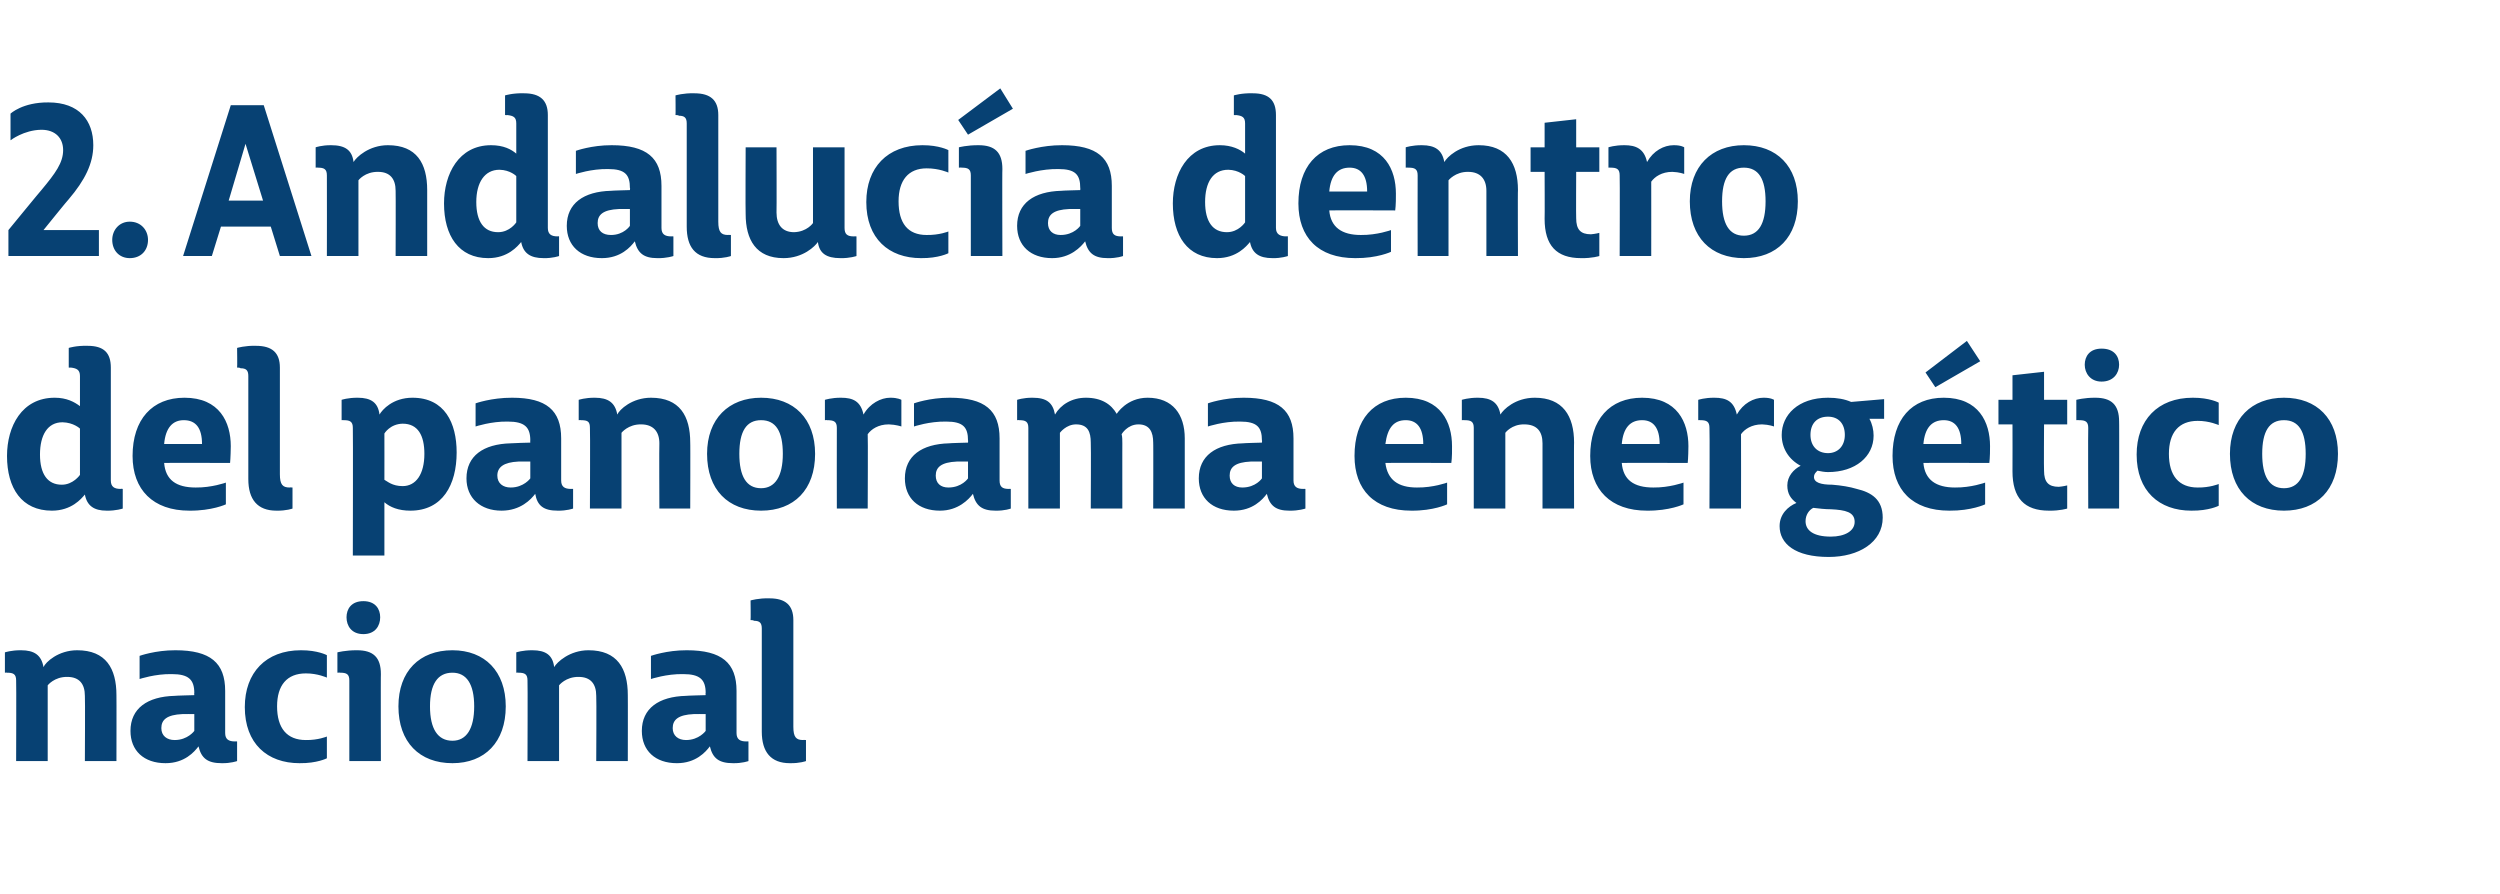
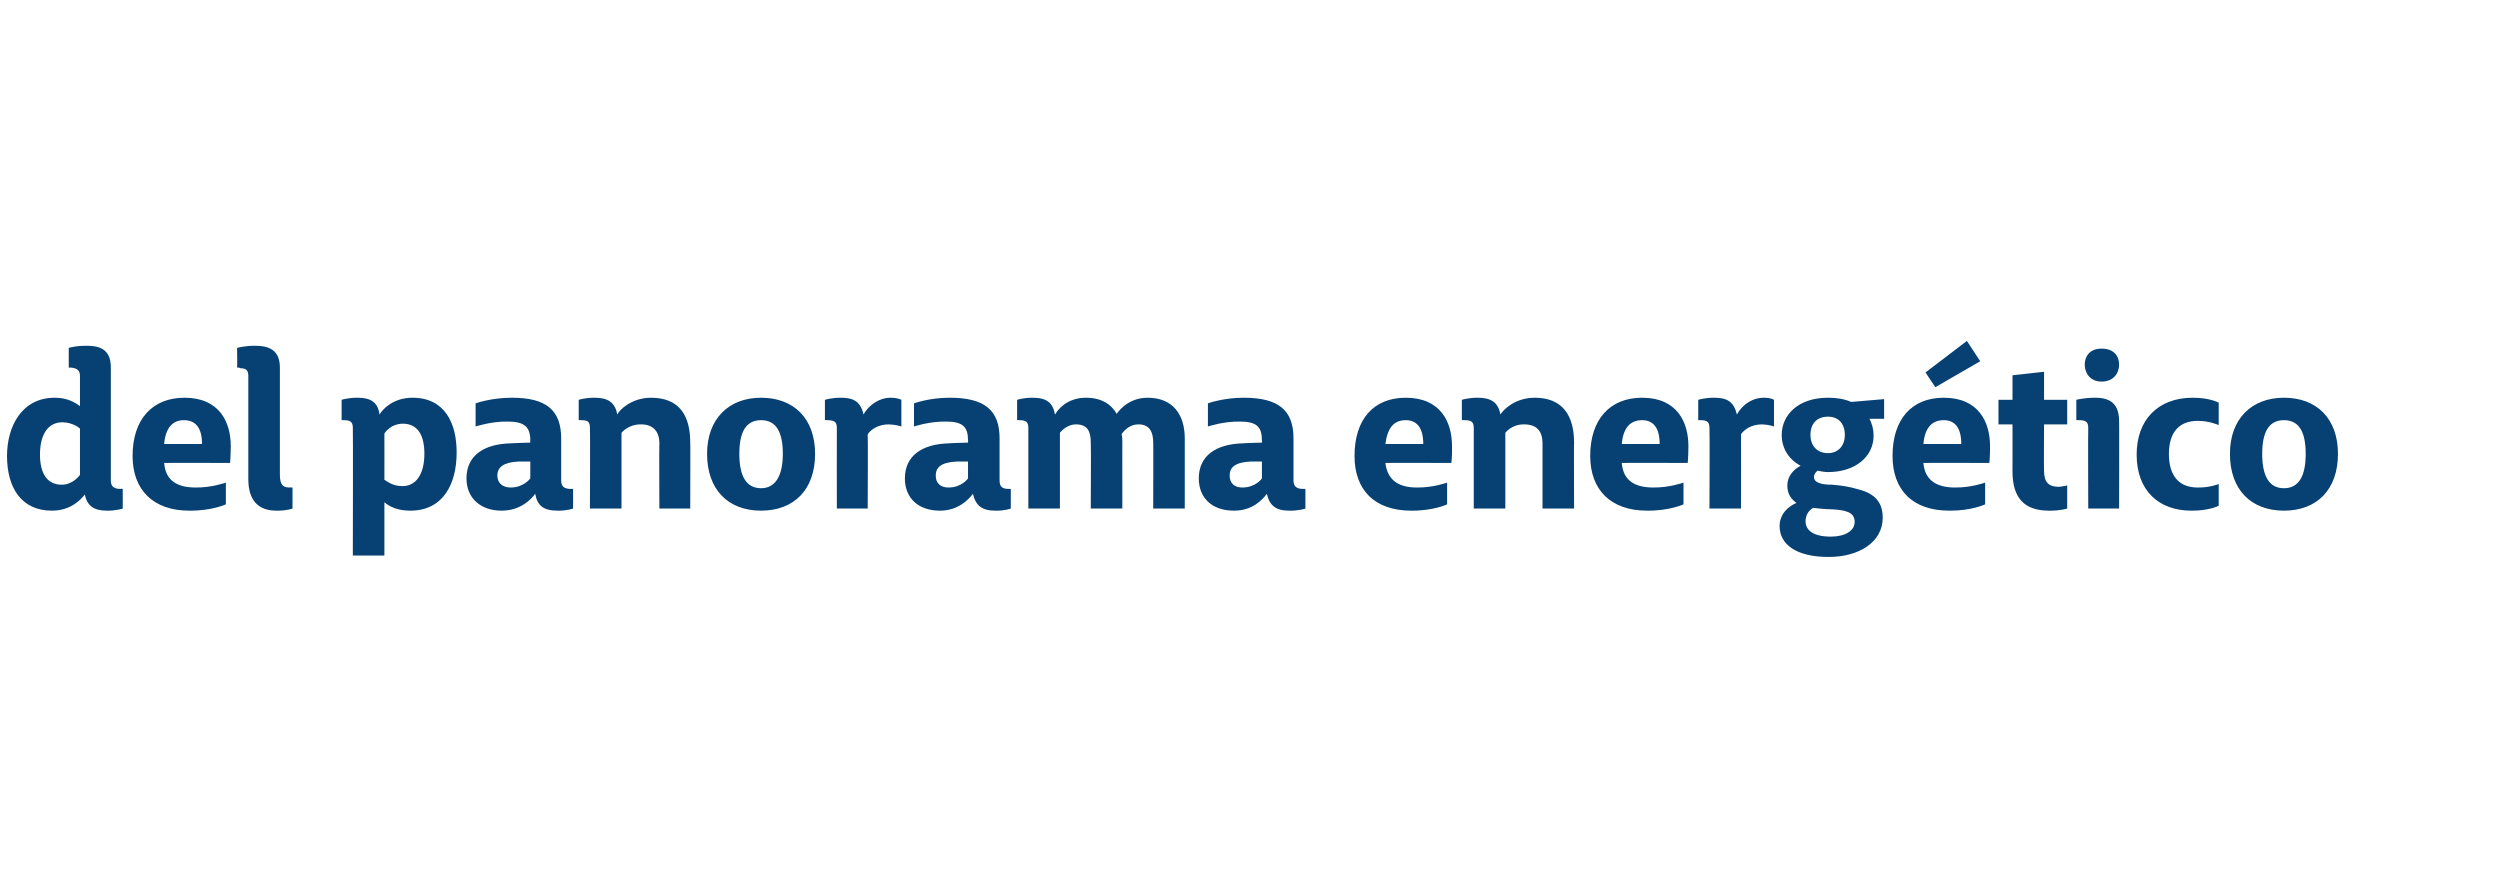
<svg xmlns="http://www.w3.org/2000/svg" version="1.1" width="356.4px" height="127.5px" viewBox="0 -14 356.4 127.5" style="top:-14px">
  <desc>2. Andaluc a dentro del panorama energ tico nacional</desc>
  <defs />
  <g id="Polygon51299">
-     <path d="M 2.3 83 C 2.3 82.1 1.9 81.9 1 81.9 C 1.02 81.87 0.7 81.9 0.7 81.9 L 0.7 79 C 0.7 79 1.59 78.69 3 78.7 C 4.9 78.7 5.9 79.4 6.2 81.1 C 6.5 80.4 8.3 78.7 11 78.7 C 15.1 78.7 16.6 81.3 16.6 85.1 C 16.62 85.05 16.6 94.5 16.6 94.5 L 12.1 94.5 C 12.1 94.5 12.15 85.23 12.1 85.2 C 12.1 83.5 11.3 82.5 9.6 82.5 C 7.74 82.47 6.8 83.7 6.8 83.7 L 6.8 94.5 L 2.3 94.5 C 2.3 94.5 2.34 83.01 2.3 83 Z M 28.3 92.4 C 27.7 93.2 26.3 94.8 23.6 94.8 C 20.5 94.8 18.6 93 18.6 90.2 C 18.6 87 21 85.3 24.9 85.2 C 24.93 85.17 27.7 85.1 27.7 85.1 C 27.7 85.1 27.66 84.75 27.7 84.8 C 27.7 82.9 26.9 82.1 24.5 82.1 C 22.14 82.05 19.9 82.8 19.9 82.8 L 19.9 79.5 C 19.9 79.5 22.14 78.69 25 78.7 C 30 78.7 32.1 80.5 32.1 84.5 C 32.1 84.5 32.1 90.5 32.1 90.5 C 32.1 91.4 32.6 91.7 33.5 91.7 C 33.48 91.68 33.8 91.7 33.8 91.7 L 33.8 94.5 C 33.8 94.5 32.88 94.83 31.6 94.8 C 29.6 94.8 28.7 94.1 28.3 92.4 Z M 27.7 90.2 L 27.7 87.8 C 27.7 87.8 26.04 87.78 26 87.8 C 23.8 87.9 23 88.6 23 89.8 C 23 90.9 23.8 91.5 24.9 91.5 C 26.76 91.5 27.7 90.2 27.7 90.2 Z M 34.9 86.8 C 34.9 81.9 37.9 78.7 42.9 78.7 C 45.3 78.69 46.6 79.4 46.6 79.4 L 46.6 82.6 C 46.6 82.6 45.27 81.99 43.6 82 C 40.9 82 39.5 83.7 39.5 86.7 C 39.5 89.8 40.9 91.5 43.6 91.5 C 45.33 91.53 46.6 91 46.6 91 L 46.6 94.1 C 46.6 94.1 45.21 94.83 42.7 94.8 C 38.1 94.8 34.9 92 34.9 86.8 Z M 49.4 74 C 49.4 72.8 50.1 71.7 51.8 71.7 C 53.5 71.7 54.2 72.8 54.2 74 C 54.2 75.2 53.5 76.4 51.8 76.4 C 50.1 76.4 49.4 75.2 49.4 74 Z M 49.8 83 C 49.8 82.1 49.4 81.9 48.5 81.9 C 48.51 81.87 48.1 81.9 48.1 81.9 L 48.1 79 C 48.1 79 49.26 78.69 50.9 78.7 C 53.2 78.7 54.3 79.7 54.3 82.1 C 54.27 82.05 54.3 94.5 54.3 94.5 L 49.8 94.5 C 49.8 94.5 49.8 83.04 49.8 83 Z M 56.8 86.7 C 56.8 81.7 59.8 78.7 64.5 78.7 C 69.1 78.7 72.1 81.7 72.1 86.7 C 72.1 91.8 69.1 94.8 64.5 94.8 C 59.8 94.8 56.8 91.8 56.8 86.7 Z M 67.6 86.7 C 67.6 83.5 66.5 81.9 64.5 81.9 C 62.4 81.9 61.3 83.5 61.3 86.7 C 61.3 89.9 62.4 91.6 64.5 91.6 C 66.5 91.6 67.6 89.9 67.6 86.7 Z M 75.2 83 C 75.2 82.1 74.8 81.9 73.9 81.9 C 73.92 81.87 73.6 81.9 73.6 81.9 L 73.6 79 C 73.6 79 74.49 78.69 75.9 78.7 C 77.8 78.7 78.8 79.4 79 81.1 C 79.4 80.4 81.2 78.7 83.9 78.7 C 88 78.7 89.5 81.3 89.5 85.1 C 89.52 85.05 89.5 94.5 89.5 94.5 L 85 94.5 C 85 94.5 85.05 85.23 85 85.2 C 85 83.5 84.2 82.5 82.5 82.5 C 80.64 82.47 79.7 83.7 79.7 83.7 L 79.7 94.5 L 75.2 94.5 C 75.2 94.5 75.24 83.01 75.2 83 Z M 101.2 92.4 C 100.6 93.2 99.2 94.8 96.5 94.8 C 93.4 94.8 91.5 93 91.5 90.2 C 91.5 87 93.9 85.3 97.8 85.2 C 97.83 85.17 100.6 85.1 100.6 85.1 C 100.6 85.1 100.56 84.75 100.6 84.8 C 100.6 82.9 99.8 82.1 97.4 82.1 C 95.04 82.05 92.8 82.8 92.8 82.8 L 92.8 79.5 C 92.8 79.5 95.04 78.69 97.9 78.7 C 102.9 78.7 105 80.5 105 84.5 C 105 84.5 105 90.5 105 90.5 C 105 91.4 105.5 91.7 106.4 91.7 C 106.38 91.68 106.7 91.7 106.7 91.7 L 106.7 94.5 C 106.7 94.5 105.78 94.83 104.5 94.8 C 102.5 94.8 101.6 94.1 101.2 92.4 Z M 100.6 90.2 L 100.6 87.8 C 100.6 87.8 98.94 87.78 98.9 87.8 C 96.7 87.9 95.9 88.6 95.9 89.8 C 95.9 90.9 96.7 91.5 97.8 91.5 C 99.66 91.5 100.6 90.2 100.6 90.2 Z M 108.6 90.3 C 108.6 90.3 108.6 75.6 108.6 75.6 C 108.6 74.8 108.3 74.5 107.5 74.5 C 107.4 74.4 107.1 74.4 107 74.4 C 107.04 74.43 107 71.6 107 71.6 C 107 71.6 108.15 71.25 109.7 71.3 C 112 71.3 113.1 72.3 113.1 74.4 C 113.1 74.4 113.1 89.6 113.1 89.6 C 113.1 91.1 113.5 91.5 114.5 91.5 C 114.48 91.47 114.9 91.5 114.9 91.5 L 114.9 94.5 C 114.9 94.5 114.03 94.83 112.6 94.8 C 109.9 94.8 108.6 93.2 108.6 90.3 Z " stroke="none" fill="#074173" />
-   </g>
+     </g>
  <g id="Polygon51298">
    <path d="M 12.1 56.5 C 11.6 57.1 10.2 58.8 7.4 58.8 C 3.1 58.8 1 55.6 1 51 C 1 46.8 3.1 42.7 7.8 42.7 C 9.5 42.7 10.6 43.3 11.4 43.9 C 11.4 43.9 11.4 39.6 11.4 39.6 C 11.4 38.7 10.9 38.5 10.1 38.4 C 10.05 38.43 9.8 38.4 9.8 38.4 L 9.8 35.6 C 9.8 35.6 10.86 35.25 12.5 35.3 C 14.8 35.3 15.8 36.3 15.8 38.4 C 15.8 38.4 15.8 54.5 15.8 54.5 C 15.8 55.4 16.3 55.7 17.2 55.7 C 17.22 55.65 17.5 55.7 17.5 55.7 L 17.5 58.5 C 17.5 58.5 16.53 58.83 15.2 58.8 C 13.4 58.8 12.4 58.1 12.1 56.5 Z M 11.4 53.7 L 11.4 47.1 C 11.4 47.1 10.5 46.23 8.9 46.2 C 6.8 46.2 5.7 48 5.7 50.8 C 5.7 53.6 6.8 55.1 8.8 55.1 C 10.44 55.11 11.4 53.7 11.4 53.7 Z M 18.9 51 C 18.9 45.8 21.7 42.7 26.3 42.7 C 31.3 42.7 32.9 46.2 32.9 49.6 C 32.88 51.24 32.8 52 32.8 52 C 32.8 52 23.37 51.96 23.4 52 C 23.6 54.4 25.1 55.5 27.9 55.5 C 30.18 55.53 32.2 54.8 32.2 54.8 L 32.2 57.9 C 32.2 57.9 30.21 58.83 27 58.8 C 21.8 58.8 18.9 55.8 18.9 51 Z M 28.8 49.3 C 28.8 47 27.9 45.9 26.2 45.9 C 24.6 45.9 23.6 47 23.4 49.3 C 23.4 49.3 28.8 49.3 28.8 49.3 Z M 35.4 54.3 C 35.4 54.3 35.4 39.6 35.4 39.6 C 35.4 38.8 35.1 38.5 34.3 38.5 C 34.2 38.4 33.9 38.4 33.8 38.4 C 33.84 38.43 33.8 35.6 33.8 35.6 C 33.8 35.6 34.95 35.25 36.5 35.3 C 38.8 35.3 39.9 36.3 39.9 38.4 C 39.9 38.4 39.9 53.6 39.9 53.6 C 39.9 55.1 40.3 55.5 41.3 55.5 C 41.28 55.47 41.7 55.5 41.7 55.5 L 41.7 58.5 C 41.7 58.5 40.83 58.83 39.4 58.8 C 36.7 58.8 35.4 57.2 35.4 54.3 Z M 60.5 50.7 C 60.5 48.1 59.6 46.4 57.4 46.4 C 55.59 46.44 54.8 47.8 54.8 47.8 C 54.8 47.8 54.81 54.42 54.8 54.4 C 55.2 54.6 55.9 55.3 57.4 55.3 C 59.3 55.3 60.5 53.6 60.5 50.7 Z M 54.8 57.6 C 54.81 57.6 54.8 65.2 54.8 65.2 L 50.3 65.2 C 50.3 65.2 50.34 47.04 50.3 47 C 50.3 46.1 49.9 45.9 49 45.9 C 48.96 45.87 48.7 45.9 48.7 45.9 L 48.7 43 C 48.7 43 49.59 42.69 51 42.7 C 52.9 42.7 53.9 43.4 54.1 45.1 C 54.5 44.4 56 42.7 58.8 42.7 C 63.4 42.7 65.1 46.3 65.1 50.5 C 65.1 55.1 63.1 58.8 58.5 58.8 C 56.8 58.8 55.6 58.3 54.8 57.6 Z M 76.3 56.4 C 75.7 57.2 74.2 58.8 71.5 58.8 C 68.5 58.8 66.5 57 66.5 54.2 C 66.5 51 68.9 49.3 72.8 49.2 C 72.84 49.17 75.6 49.1 75.6 49.1 C 75.6 49.1 75.57 48.75 75.6 48.8 C 75.6 46.9 74.8 46.1 72.4 46.1 C 70.05 46.05 67.8 46.8 67.8 46.8 L 67.8 43.5 C 67.8 43.5 70.05 42.69 73 42.7 C 77.9 42.7 80 44.5 80 48.5 C 80 48.5 80 54.5 80 54.5 C 80 55.4 80.5 55.7 81.4 55.7 C 81.39 55.68 81.7 55.7 81.7 55.7 L 81.7 58.5 C 81.7 58.5 80.79 58.83 79.5 58.8 C 77.5 58.8 76.6 58.1 76.3 56.4 Z M 75.6 54.2 L 75.6 51.8 C 75.6 51.8 73.95 51.78 73.9 51.8 C 71.8 51.9 70.9 52.6 70.9 53.8 C 70.9 54.9 71.7 55.5 72.8 55.5 C 74.67 55.5 75.6 54.2 75.6 54.2 Z M 84.1 47 C 84.1 46.1 83.8 45.9 82.8 45.9 C 82.83 45.87 82.5 45.9 82.5 45.9 L 82.5 43 C 82.5 43 83.4 42.69 84.8 42.7 C 86.7 42.7 87.7 43.4 88 45.1 C 88.3 44.4 90.1 42.7 92.8 42.7 C 96.9 42.7 98.4 45.3 98.4 49.1 C 98.43 49.05 98.4 58.5 98.4 58.5 L 94 58.5 C 94 58.5 93.96 49.23 94 49.2 C 94 47.5 93.1 46.5 91.4 46.5 C 89.55 46.47 88.6 47.7 88.6 47.7 L 88.6 58.5 L 84.1 58.5 C 84.1 58.5 84.15 47.01 84.1 47 Z M 100.8 50.7 C 100.8 45.7 103.9 42.7 108.5 42.7 C 113.2 42.7 116.2 45.7 116.2 50.7 C 116.2 55.8 113.2 58.8 108.5 58.8 C 103.8 58.8 100.8 55.8 100.8 50.7 Z M 111.6 50.7 C 111.6 47.5 110.6 45.9 108.5 45.9 C 106.4 45.9 105.4 47.5 105.4 50.7 C 105.4 53.9 106.4 55.6 108.5 55.6 C 110.5 55.6 111.6 53.9 111.6 50.7 Z M 119.3 47 C 119.3 46.1 118.9 45.9 117.9 45.9 C 117.9 45.87 117.6 45.9 117.6 45.9 L 117.6 43 C 117.6 43 118.53 42.69 119.9 42.7 C 121.6 42.7 122.7 43.2 123.1 45.1 C 124 43.5 125.6 42.7 126.9 42.7 C 128.01 42.69 128.5 43 128.5 43 L 128.5 46.8 C 128.5 46.8 127.74 46.53 126.7 46.5 C 125.2 46.5 124.2 47.2 123.7 47.9 C 123.75 47.88 123.7 58.5 123.7 58.5 L 119.3 58.5 C 119.3 58.5 119.28 47.04 119.3 47 Z M 138.7 56.4 C 138.1 57.2 136.6 58.8 134 58.8 C 130.9 58.8 129 57 129 54.2 C 129 51 131.4 49.3 135.3 49.2 C 135.3 49.17 138 49.1 138 49.1 C 138 49.1 138.03 48.75 138 48.8 C 138 46.9 137.3 46.1 134.9 46.1 C 132.51 46.05 130.3 46.8 130.3 46.8 L 130.3 43.5 C 130.3 43.5 132.51 42.69 135.4 42.7 C 140.4 42.7 142.5 44.5 142.5 48.5 C 142.5 48.5 142.5 54.5 142.5 54.5 C 142.5 55.4 142.9 55.7 143.8 55.7 C 143.85 55.68 144.1 55.7 144.1 55.7 L 144.1 58.5 C 144.1 58.5 143.25 58.83 141.9 58.8 C 140 58.8 139.1 58.1 138.7 56.4 Z M 138 54.2 L 138 51.8 C 138 51.8 136.41 51.78 136.4 51.8 C 134.2 51.9 133.4 52.6 133.4 53.8 C 133.4 54.9 134.1 55.5 135.2 55.5 C 137.13 55.5 138 54.2 138 54.2 Z M 146.6 47 C 146.6 46.1 146.2 45.9 145.3 45.9 C 145.35 45.87 145 45.9 145 45.9 L 145 43 C 145 43 145.86 42.69 147.2 42.7 C 149.2 42.7 150.1 43.4 150.4 45.1 C 151.2 43.7 152.8 42.7 154.8 42.7 C 157 42.7 158.4 43.6 159.2 45 C 159.2 45 160.6 42.7 163.6 42.7 C 167.2 42.7 168.9 45.1 168.9 48.5 C 168.9 48.51 168.9 58.5 168.9 58.5 L 164.4 58.5 C 164.4 58.5 164.43 49.05 164.4 49.1 C 164.4 47.6 163.9 46.5 162.3 46.5 C 160.7 46.5 159.9 47.9 159.9 47.9 C 160 48.3 160 48.7 160 49.2 C 159.99 49.17 160 58.5 160 58.5 L 155.5 58.5 C 155.5 58.5 155.55 49.08 155.5 49.1 C 155.5 47.6 155.1 46.5 153.4 46.5 C 151.98 46.5 151.1 47.7 151.1 47.7 L 151.1 58.5 L 146.6 58.5 C 146.6 58.5 146.61 47.04 146.6 47 Z M 180.6 56.4 C 180 57.2 178.6 58.8 175.9 58.8 C 172.8 58.8 170.9 57 170.9 54.2 C 170.9 51 173.3 49.3 177.2 49.2 C 177.21 49.17 179.9 49.1 179.9 49.1 C 179.9 49.1 179.94 48.75 179.9 48.8 C 179.9 46.9 179.2 46.1 176.8 46.1 C 174.42 46.05 172.2 46.8 172.2 46.8 L 172.2 43.5 C 172.2 43.5 174.42 42.69 177.3 42.7 C 182.3 42.7 184.4 44.5 184.4 48.5 C 184.4 48.5 184.4 54.5 184.4 54.5 C 184.4 55.4 184.9 55.7 185.8 55.7 C 185.76 55.68 186.1 55.7 186.1 55.7 L 186.1 58.5 C 186.1 58.5 185.16 58.83 183.8 58.8 C 181.9 58.8 181 58.1 180.6 56.4 Z M 179.9 54.2 L 179.9 51.8 C 179.9 51.8 178.32 51.78 178.3 51.8 C 176.1 51.9 175.3 52.6 175.3 53.8 C 175.3 54.9 176 55.5 177.1 55.5 C 179.04 55.5 179.9 54.2 179.9 54.2 Z M 193.1 51 C 193.1 45.8 195.8 42.7 200.4 42.7 C 205.4 42.7 207 46.2 207 49.6 C 207.03 51.24 206.9 52 206.9 52 C 206.9 52 197.52 51.96 197.5 52 C 197.8 54.4 199.3 55.5 202 55.5 C 204.33 55.53 206.3 54.8 206.3 54.8 L 206.3 57.9 C 206.3 57.9 204.36 58.83 201.2 58.8 C 195.9 58.8 193.1 55.8 193.1 51 Z M 202.9 49.3 C 202.9 47 202 45.9 200.4 45.9 C 198.7 45.9 197.8 47 197.5 49.3 C 197.5 49.3 202.9 49.3 202.9 49.3 Z M 210.1 47 C 210.1 46.1 209.7 45.9 208.8 45.9 C 208.77 45.87 208.4 45.9 208.4 45.9 L 208.4 43 C 208.4 43 209.34 42.69 210.7 42.7 C 212.6 42.7 213.6 43.4 213.9 45.1 C 214.3 44.4 216 42.7 218.8 42.7 C 222.8 42.7 224.4 45.3 224.4 49.1 C 224.37 49.05 224.4 58.5 224.4 58.5 L 219.9 58.5 C 219.9 58.5 219.9 49.23 219.9 49.2 C 219.9 47.5 219.1 46.5 217.3 46.5 C 215.49 46.47 214.6 47.7 214.6 47.7 L 214.6 58.5 L 210.1 58.5 C 210.1 58.5 210.09 47.01 210.1 47 Z M 226.7 51 C 226.7 45.8 229.5 42.7 234.1 42.7 C 239.1 42.7 240.7 46.2 240.7 49.6 C 240.69 51.24 240.6 52 240.6 52 C 240.6 52 231.18 51.96 231.2 52 C 231.4 54.4 232.9 55.5 235.7 55.5 C 237.99 55.53 240 54.8 240 54.8 L 240 57.9 C 240 57.9 238.02 58.83 234.8 58.8 C 229.6 58.8 226.7 55.8 226.7 51 Z M 236.6 49.3 C 236.6 47 235.7 45.9 234.1 45.9 C 232.4 45.9 231.4 47 231.2 49.3 C 231.2 49.3 236.6 49.3 236.6 49.3 Z M 243.7 47 C 243.7 46.1 243.3 45.9 242.4 45.9 C 242.37 45.87 242.1 45.9 242.1 45.9 L 242.1 43 C 242.1 43 243 42.69 244.4 42.7 C 246.1 42.7 247.2 43.2 247.6 45.1 C 248.5 43.5 250 42.7 251.4 42.7 C 252.48 42.69 252.9 43 252.9 43 L 252.9 46.8 C 252.9 46.8 252.21 46.53 251.2 46.5 C 249.7 46.5 248.7 47.2 248.2 47.9 C 248.22 47.88 248.2 58.5 248.2 58.5 L 243.7 58.5 C 243.7 58.5 243.75 47.04 243.7 47 Z M 263 48 C 263 46.4 262.1 45.4 260.6 45.4 C 259 45.4 258.1 46.4 258.1 48 C 258.1 49.6 259.1 50.6 260.6 50.6 C 262 50.6 263 49.6 263 48 Z M 260.7 65.4 C 255.9 65.4 253.7 63.5 253.7 61 C 253.7 59.3 254.9 58.2 256.1 57.7 C 255.3 57.1 254.8 56.4 254.8 55.2 C 254.8 53.9 255.7 52.9 256.7 52.4 C 255 51.5 254 49.9 254 48 C 254 45.2 256.3 42.7 260.6 42.7 C 261.9 42.7 263 42.9 263.9 43.3 C 263.91 43.29 268.6 42.9 268.6 42.9 L 268.6 45.7 C 268.6 45.7 266.52 45.69 266.5 45.7 C 266.9 46.4 267.1 47.3 267.1 48.1 C 267.1 51.1 264.5 53.3 260.6 53.3 C 260.1 53.3 259.6 53.2 259.1 53.1 C 258.8 53.4 258.6 53.6 258.6 54 C 258.6 54.8 259.6 55.1 261.2 55.1 C 262.5 55.2 263.7 55.4 264.7 55.7 C 266.8 56.2 268.4 57.2 268.4 59.8 C 268.4 63.3 265 65.4 260.7 65.4 Z M 264.4 60.4 C 264.4 59 263.1 58.7 261 58.6 C 260.2 58.6 259.3 58.5 258.5 58.4 C 257.9 58.7 257.4 59.4 257.4 60.3 C 257.4 61.6 258.5 62.5 261 62.5 C 263 62.5 264.4 61.7 264.4 60.4 Z M 269.8 51 C 269.8 45.8 272.5 42.7 277.1 42.7 C 282.1 42.7 283.7 46.2 283.7 49.6 C 283.71 51.24 283.6 52 283.6 52 C 283.6 52 274.2 51.96 274.2 52 C 274.4 54.4 276 55.5 278.7 55.5 C 281.01 55.53 283 54.8 283 54.8 L 283 57.9 C 283 57.9 281.04 58.83 277.9 58.8 C 272.6 58.8 269.8 55.8 269.8 51 Z M 279.6 49.3 C 279.6 47 278.7 45.9 277.1 45.9 C 275.4 45.9 274.4 47 274.2 49.3 C 274.2 49.3 279.6 49.3 279.6 49.3 Z M 274.5 39.1 L 280.4 34.6 L 282.3 37.5 L 275.9 41.2 L 274.5 39.1 Z M 286.9 53.2 C 286.92 53.22 286.9 46.5 286.9 46.5 L 284.9 46.5 L 284.9 43 L 286.9 43 L 286.9 39.5 L 291.4 39 L 291.4 43 L 294.7 43 L 294.7 46.5 L 291.4 46.5 C 291.4 46.5 291.36 53.13 291.4 53.1 C 291.4 54.7 292 55.4 293.5 55.4 C 294.12 55.35 294.7 55.2 294.7 55.2 L 294.7 58.5 C 294.7 58.5 293.67 58.83 292.1 58.8 C 288.6 58.8 286.9 57 286.9 53.2 Z M 297.2 38 C 297.2 36.8 297.9 35.7 299.6 35.7 C 301.4 35.7 302.1 36.8 302.1 38 C 302.1 39.2 301.3 40.4 299.6 40.4 C 298 40.4 297.2 39.2 297.2 38 Z M 297.7 47 C 297.7 46.1 297.3 45.9 296.4 45.9 C 296.37 45.87 296 45.9 296 45.9 L 296 43 C 296 43 297.12 42.69 298.7 42.7 C 301 42.7 302.1 43.7 302.1 46.1 C 302.13 46.05 302.1 58.5 302.1 58.5 L 297.7 58.5 C 297.7 58.5 297.66 47.04 297.7 47 Z M 304.6 50.8 C 304.6 45.9 307.6 42.7 312.6 42.7 C 315 42.69 316.3 43.4 316.3 43.4 L 316.3 46.6 C 316.3 46.6 314.97 45.99 313.3 46 C 310.6 46 309.2 47.7 309.2 50.7 C 309.2 53.8 310.6 55.5 313.3 55.5 C 315.03 55.53 316.3 55 316.3 55 L 316.3 58.1 C 316.3 58.1 314.91 58.83 312.4 58.8 C 307.8 58.8 304.6 56 304.6 50.8 Z M 317.9 50.7 C 317.9 45.7 321 42.7 325.6 42.7 C 330.3 42.7 333.3 45.7 333.3 50.7 C 333.3 55.8 330.3 58.8 325.6 58.8 C 320.9 58.8 317.9 55.8 317.9 50.7 Z M 328.7 50.7 C 328.7 47.5 327.7 45.9 325.6 45.9 C 323.5 45.9 322.5 47.5 322.5 50.7 C 322.5 53.9 323.5 55.6 325.6 55.6 C 327.7 55.6 328.7 53.9 328.7 50.7 Z " stroke="none" fill="#074173" />
  </g>
  <g id="Polygon51297">
-     <path d="M 1.2 22.5 L 1.2 18.8 C 1.2 18.8 5.91 13.05 5.9 13.1 C 7.9 10.7 9 9.2 9 7.4 C 9 5.7 7.9 4.5 5.9 4.5 C 3.39 4.53 1.5 6 1.5 6 L 1.5 2.2 C 1.5 2.2 3.21 0.57 6.9 0.6 C 11.3 0.6 13.3 3.2 13.3 6.7 C 13.3 9.3 12.1 11.7 9.8 14.4 C 9.75 14.4 6.2 18.8 6.2 18.8 L 14.1 18.8 L 14.1 22.5 L 1.2 22.5 Z M 16 20.2 C 16 18.8 17 17.6 18.5 17.6 C 20.1 17.6 21.1 18.8 21.1 20.2 C 21.1 21.7 20.1 22.8 18.5 22.8 C 17 22.8 16 21.7 16 20.2 Z M 37.5 14.6 L 35 6.5 L 32.6 14.6 L 37.5 14.6 Z M 32.9 1 L 37.6 1 L 44.4 22.5 L 39.9 22.5 L 38.6 18.3 L 31.5 18.3 L 30.2 22.5 L 26.1 22.5 L 32.9 1 Z M 46.6 11 C 46.6 10.1 46.2 9.9 45.3 9.9 C 45.3 9.87 45 9.9 45 9.9 L 45 7 C 45 7 45.87 6.69 47.2 6.7 C 49.2 6.7 50.2 7.4 50.4 9.1 C 50.8 8.4 52.6 6.7 55.3 6.7 C 59.4 6.7 60.9 9.3 60.9 13.1 C 60.9 13.05 60.9 22.5 60.9 22.5 L 56.4 22.5 C 56.4 22.5 56.43 13.23 56.4 13.2 C 56.4 11.5 55.6 10.5 53.9 10.5 C 52.02 10.47 51.1 11.7 51.1 11.7 L 51.1 22.5 L 46.6 22.5 C 46.6 22.5 46.62 11.01 46.6 11 Z M 74.3 20.5 C 73.8 21.1 72.4 22.8 69.6 22.8 C 65.4 22.8 63.3 19.6 63.3 15 C 63.3 10.8 65.4 6.7 70 6.7 C 71.8 6.7 72.9 7.3 73.6 7.9 C 73.6 7.9 73.6 3.6 73.6 3.6 C 73.6 2.7 73.2 2.5 72.3 2.4 C 72.3 2.43 72 2.4 72 2.4 L 72 -0.4 C 72 -0.4 73.11 -0.75 74.7 -0.7 C 77 -0.7 78.1 0.3 78.1 2.4 C 78.1 2.4 78.1 18.5 78.1 18.5 C 78.1 19.4 78.6 19.7 79.5 19.7 C 79.47 19.65 79.7 19.7 79.7 19.7 L 79.7 22.5 C 79.7 22.5 78.78 22.83 77.5 22.8 C 75.6 22.8 74.6 22.1 74.3 20.5 Z M 73.6 17.7 L 73.6 11.1 C 73.6 11.1 72.75 10.23 71.2 10.2 C 69.1 10.2 67.9 12 67.9 14.8 C 67.9 17.6 69 19.1 71 19.1 C 72.69 19.11 73.6 17.7 73.6 17.7 Z M 90.5 20.4 C 89.9 21.2 88.5 22.8 85.8 22.8 C 82.7 22.8 80.8 21 80.8 18.2 C 80.8 15 83.2 13.3 87.1 13.2 C 87.12 13.17 89.8 13.1 89.8 13.1 C 89.8 13.1 89.85 12.75 89.8 12.8 C 89.8 10.9 89.1 10.1 86.7 10.1 C 84.33 10.05 82.1 10.8 82.1 10.8 L 82.1 7.5 C 82.1 7.5 84.33 6.69 87.2 6.7 C 92.2 6.7 94.3 8.5 94.3 12.5 C 94.3 12.5 94.3 18.5 94.3 18.5 C 94.3 19.4 94.8 19.7 95.7 19.7 C 95.67 19.68 96 19.7 96 19.7 L 96 22.5 C 96 22.5 95.07 22.83 93.7 22.8 C 91.8 22.8 90.9 22.1 90.5 20.4 Z M 89.8 18.2 L 89.8 15.8 C 89.8 15.8 88.23 15.78 88.2 15.8 C 86 15.9 85.2 16.6 85.2 17.8 C 85.2 18.9 85.9 19.5 87.1 19.5 C 88.95 19.5 89.8 18.2 89.8 18.2 Z M 97.9 18.3 C 97.9 18.3 97.9 3.6 97.9 3.6 C 97.9 2.8 97.6 2.5 96.8 2.5 C 96.7 2.4 96.4 2.4 96.3 2.4 C 96.33 2.43 96.3 -0.4 96.3 -0.4 C 96.3 -0.4 97.44 -0.75 99 -0.7 C 101.3 -0.7 102.4 0.3 102.4 2.4 C 102.4 2.4 102.4 17.6 102.4 17.6 C 102.4 19.1 102.8 19.5 103.8 19.5 C 103.77 19.47 104.2 19.5 104.2 19.5 L 104.2 22.5 C 104.2 22.5 103.32 22.83 101.9 22.8 C 99.1 22.8 97.9 21.2 97.9 18.3 Z M 106.3 16.5 C 106.26 16.47 106.3 7 106.3 7 L 110.7 7 C 110.7 7 110.73 16.29 110.7 16.3 C 110.7 18 111.5 19.1 113.2 19.1 C 115.05 19.05 115.9 17.8 115.9 17.8 L 115.9 7 L 120.4 7 C 120.4 7 120.39 18.51 120.4 18.5 C 120.4 19.4 120.8 19.7 121.7 19.7 C 121.74 19.68 122.1 19.7 122.1 19.7 L 122.1 22.5 C 122.1 22.5 121.17 22.83 119.8 22.8 C 117.8 22.8 116.8 22.1 116.6 20.5 C 116.2 21.1 114.5 22.8 111.7 22.8 C 107.8 22.8 106.3 20.2 106.3 16.5 Z M 123.5 14.8 C 123.5 9.9 126.5 6.7 131.5 6.7 C 133.89 6.69 135.2 7.4 135.2 7.4 L 135.2 10.6 C 135.2 10.6 133.86 9.99 132.1 10 C 129.5 10 128.1 11.7 128.1 14.7 C 128.1 17.8 129.4 19.5 132.1 19.5 C 133.92 19.53 135.2 19 135.2 19 L 135.2 22.1 C 135.2 22.1 133.8 22.83 131.3 22.8 C 126.7 22.8 123.5 20 123.5 14.8 Z M 138.4 11 C 138.4 10.1 138 9.9 137.1 9.9 C 137.1 9.87 136.7 9.9 136.7 9.9 L 136.7 7 C 136.7 7 137.85 6.69 139.5 6.7 C 141.8 6.7 142.9 7.7 142.9 10.1 C 142.86 10.05 142.9 22.5 142.9 22.5 L 138.4 22.5 C 138.4 22.5 138.39 11.04 138.4 11 Z M 136.6 3.1 L 142.6 -1.4 L 144.4 1.5 L 138 5.2 L 136.6 3.1 Z M 154.7 20.4 C 154.1 21.2 152.6 22.8 150 22.8 C 146.9 22.8 145 21 145 18.2 C 145 15 147.4 13.3 151.3 13.2 C 151.29 13.17 154 13.1 154 13.1 C 154 13.1 154.02 12.75 154 12.8 C 154 10.9 153.3 10.1 150.9 10.1 C 148.5 10.05 146.2 10.8 146.2 10.8 L 146.2 7.5 C 146.2 7.5 148.5 6.69 151.4 6.7 C 156.4 6.7 158.5 8.5 158.5 12.5 C 158.5 12.5 158.5 18.5 158.5 18.5 C 158.5 19.4 158.9 19.7 159.8 19.7 C 159.84 19.68 160.1 19.7 160.1 19.7 L 160.1 22.5 C 160.1 22.5 159.24 22.83 157.9 22.8 C 156 22.8 155.1 22.1 154.7 20.4 Z M 154 18.2 L 154 15.8 C 154 15.8 152.4 15.78 152.4 15.8 C 150.2 15.9 149.4 16.6 149.4 17.8 C 149.4 18.9 150.1 19.5 151.2 19.5 C 153.12 19.5 154 18.2 154 18.2 Z M 178.2 20.5 C 177.7 21.1 176.3 22.8 173.5 22.8 C 169.3 22.8 167.2 19.6 167.2 15 C 167.2 10.8 169.3 6.7 173.9 6.7 C 175.6 6.7 176.8 7.3 177.5 7.9 C 177.5 7.9 177.5 3.6 177.5 3.6 C 177.5 2.7 177.1 2.5 176.2 2.4 C 176.19 2.43 175.9 2.4 175.9 2.4 L 175.9 -0.4 C 175.9 -0.4 177 -0.75 178.6 -0.7 C 180.9 -0.7 181.9 0.3 181.9 2.4 C 181.9 2.4 181.9 18.5 181.9 18.5 C 181.9 19.4 182.5 19.7 183.4 19.7 C 183.36 19.65 183.6 19.7 183.6 19.7 L 183.6 22.5 C 183.6 22.5 182.67 22.83 181.4 22.8 C 179.5 22.8 178.5 22.1 178.2 20.5 Z M 177.5 17.7 L 177.5 11.1 C 177.5 11.1 176.64 10.23 175.1 10.2 C 172.9 10.2 171.8 12 171.8 14.8 C 171.8 17.6 172.9 19.1 174.9 19.1 C 176.58 19.11 177.5 17.7 177.5 17.7 Z M 185.1 15 C 185.1 9.8 187.8 6.7 192.4 6.7 C 197.4 6.7 199 10.2 199 13.6 C 199.02 15.24 198.9 16 198.9 16 C 198.9 16 189.51 15.96 189.5 16 C 189.7 18.4 191.3 19.5 194 19.5 C 196.32 19.53 198.3 18.8 198.3 18.8 L 198.3 21.9 C 198.3 21.9 196.35 22.83 193.2 22.8 C 187.9 22.8 185.1 19.8 185.1 15 Z M 194.9 13.3 C 194.9 11 194 9.9 192.4 9.9 C 190.7 9.9 189.7 11 189.5 13.3 C 189.5 13.3 194.9 13.3 194.9 13.3 Z M 202.1 11 C 202.1 10.1 201.7 9.9 200.8 9.9 C 200.76 9.87 200.4 9.9 200.4 9.9 L 200.4 7 C 200.4 7 201.33 6.69 202.7 6.7 C 204.6 6.7 205.6 7.4 205.9 9.1 C 206.3 8.4 208 6.7 210.8 6.7 C 214.8 6.7 216.4 9.3 216.4 13.1 C 216.36 13.05 216.4 22.5 216.4 22.5 L 211.9 22.5 C 211.9 22.5 211.89 13.23 211.9 13.2 C 211.9 11.5 211 10.5 209.3 10.5 C 207.48 10.47 206.5 11.7 206.5 11.7 L 206.5 22.5 L 202.1 22.5 C 202.1 22.5 202.08 11.01 202.1 11 Z M 220.2 17.2 C 220.23 17.22 220.2 10.5 220.2 10.5 L 218.2 10.5 L 218.2 7 L 220.2 7 L 220.2 3.5 L 224.7 3 L 224.7 7 L 228 7 L 228 10.5 L 224.7 10.5 C 224.7 10.5 224.67 17.13 224.7 17.1 C 224.7 18.7 225.3 19.4 226.8 19.4 C 227.43 19.35 228 19.2 228 19.2 L 228 22.5 C 228 22.5 226.98 22.83 225.4 22.8 C 221.9 22.8 220.2 21 220.2 17.2 Z M 230.9 11 C 230.9 10.1 230.5 9.9 229.6 9.9 C 229.56 9.87 229.3 9.9 229.3 9.9 L 229.3 7 C 229.3 7 230.19 6.69 231.6 6.7 C 233.2 6.7 234.4 7.2 234.8 9.1 C 235.7 7.5 237.2 6.7 238.6 6.7 C 239.67 6.69 240.1 7 240.1 7 L 240.1 10.8 C 240.1 10.8 239.4 10.53 238.4 10.5 C 236.9 10.5 235.9 11.2 235.4 11.9 C 235.41 11.88 235.4 22.5 235.4 22.5 L 230.9 22.5 C 230.9 22.5 230.94 11.04 230.9 11 Z M 240.9 14.7 C 240.9 9.7 244 6.7 248.6 6.7 C 253.3 6.7 256.3 9.7 256.3 14.7 C 256.3 19.8 253.3 22.8 248.6 22.8 C 243.9 22.8 240.9 19.8 240.9 14.7 Z M 251.7 14.7 C 251.7 11.5 250.7 9.9 248.6 9.9 C 246.5 9.9 245.5 11.5 245.5 14.7 C 245.5 17.9 246.5 19.6 248.6 19.6 C 250.7 19.6 251.7 17.9 251.7 14.7 Z " stroke="none" fill="#074173" />
-   </g>
+     </g>
</svg>